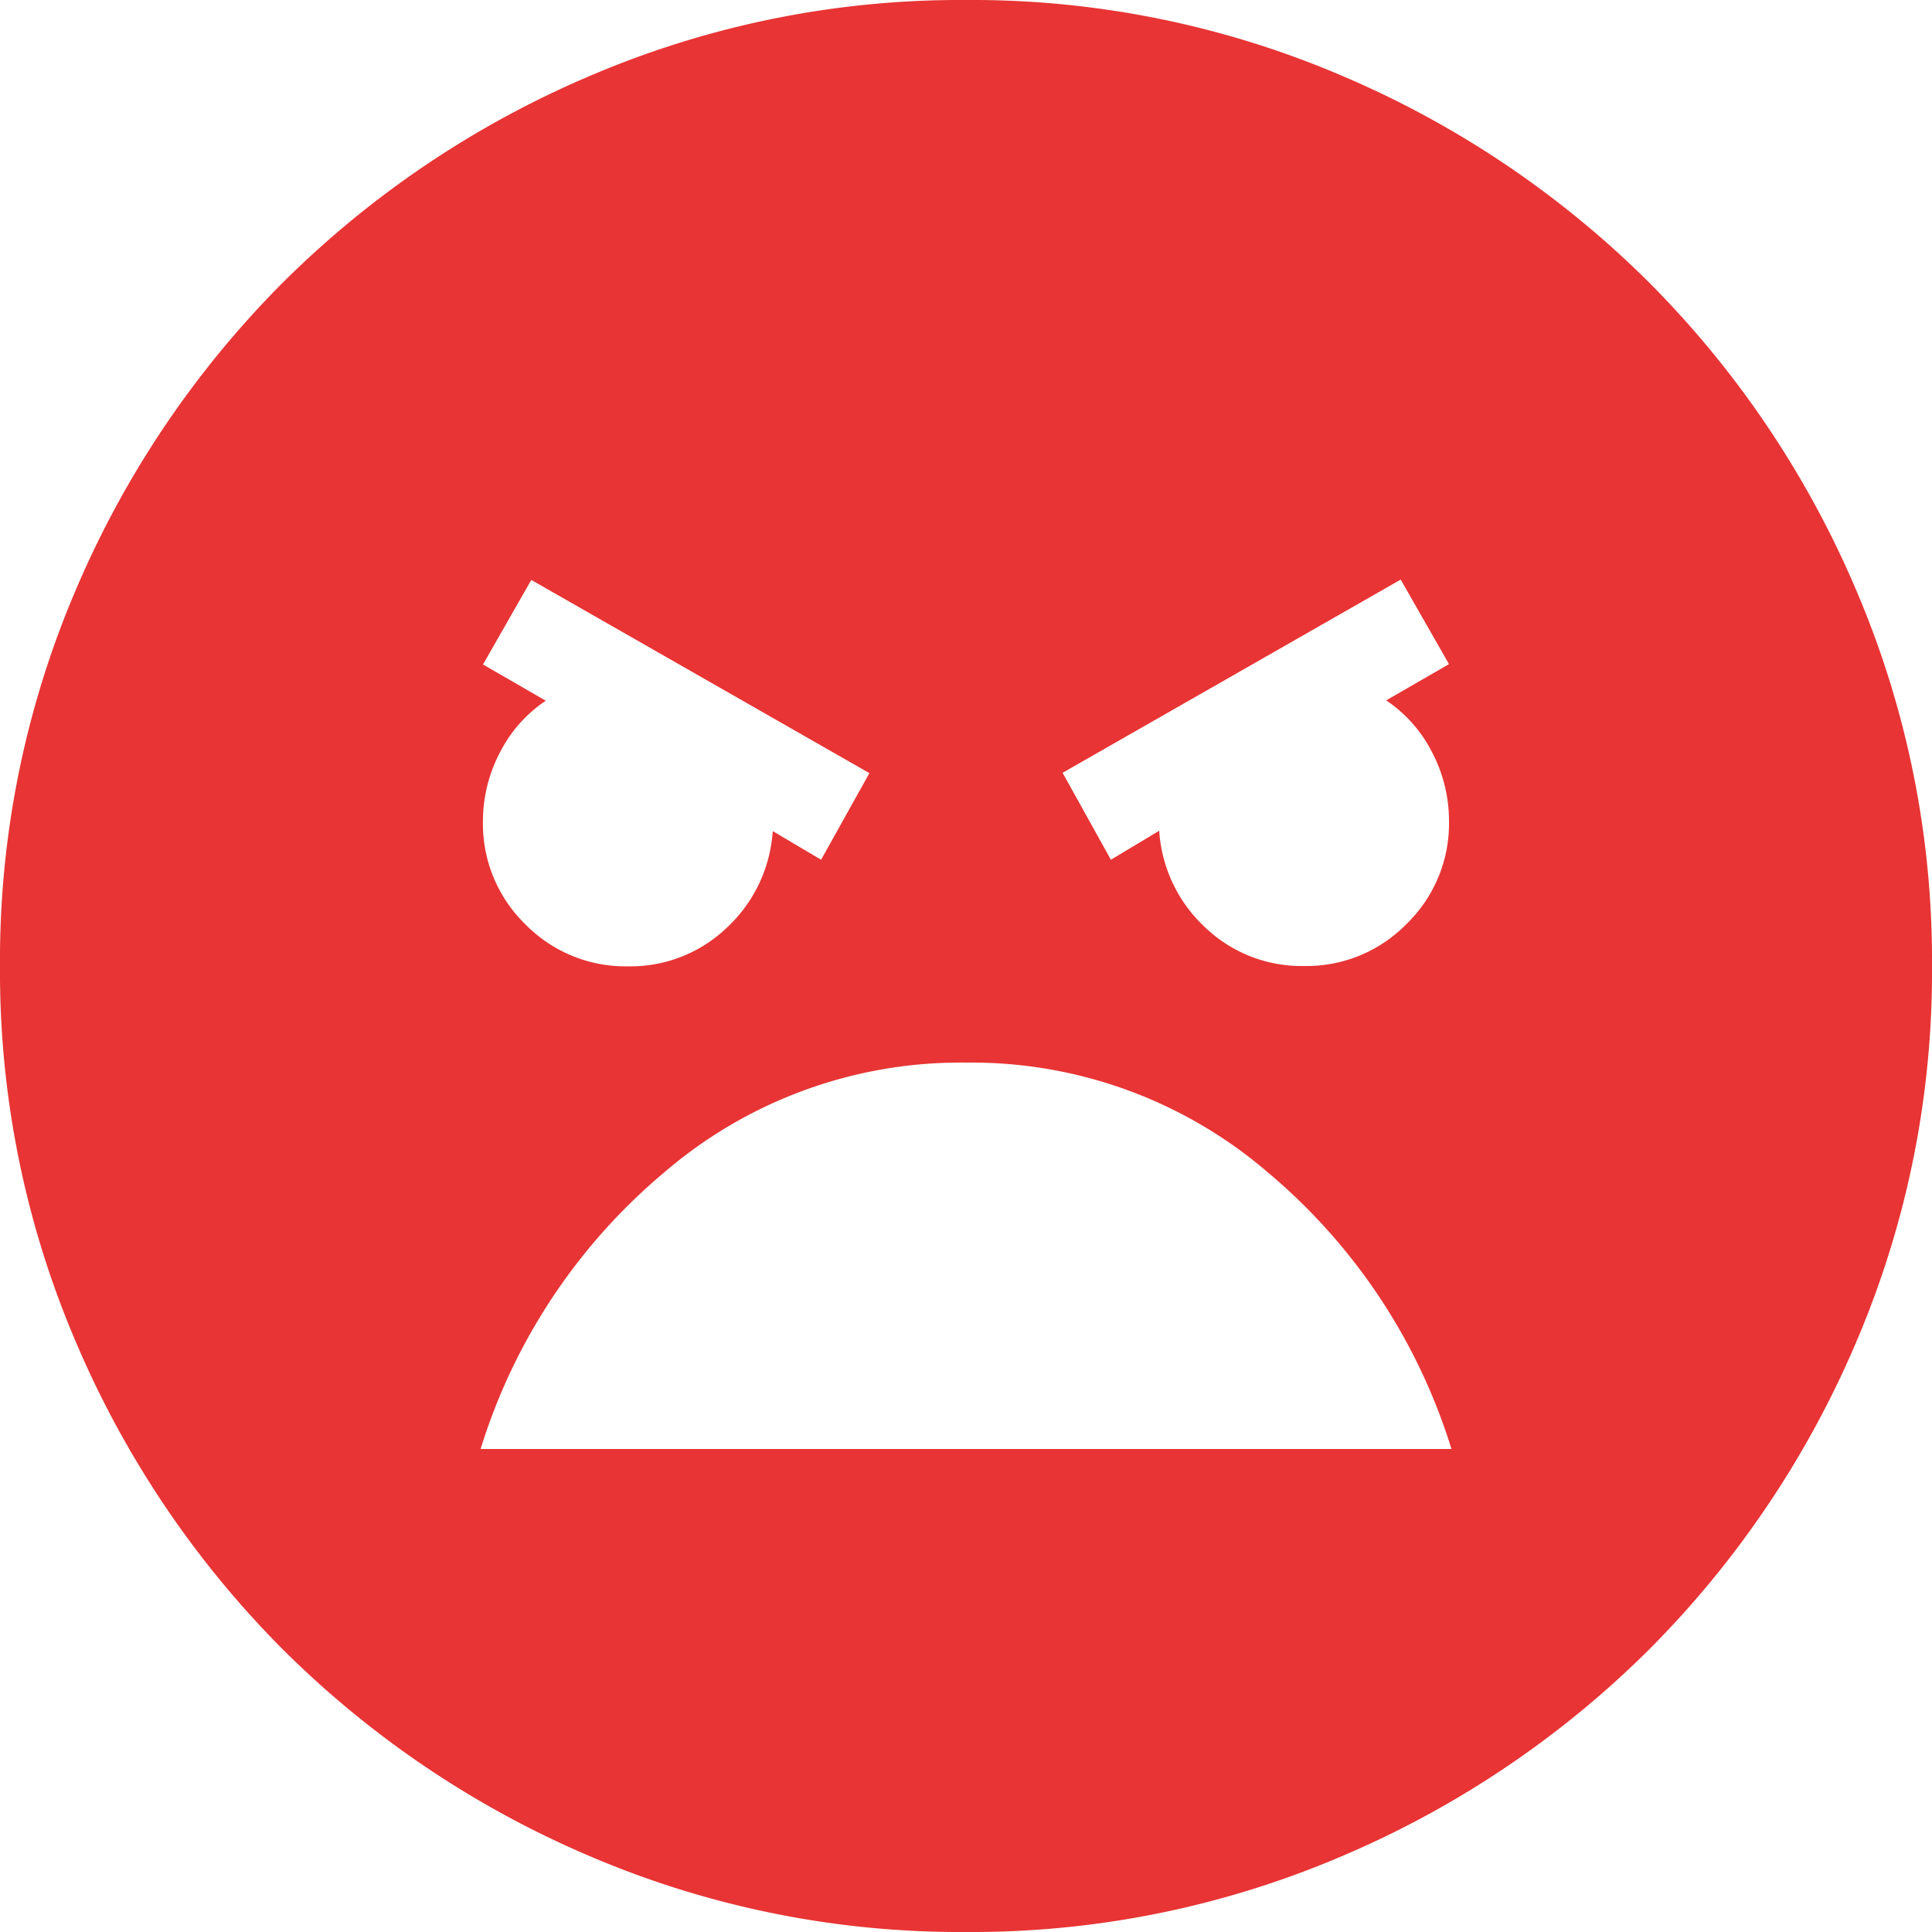
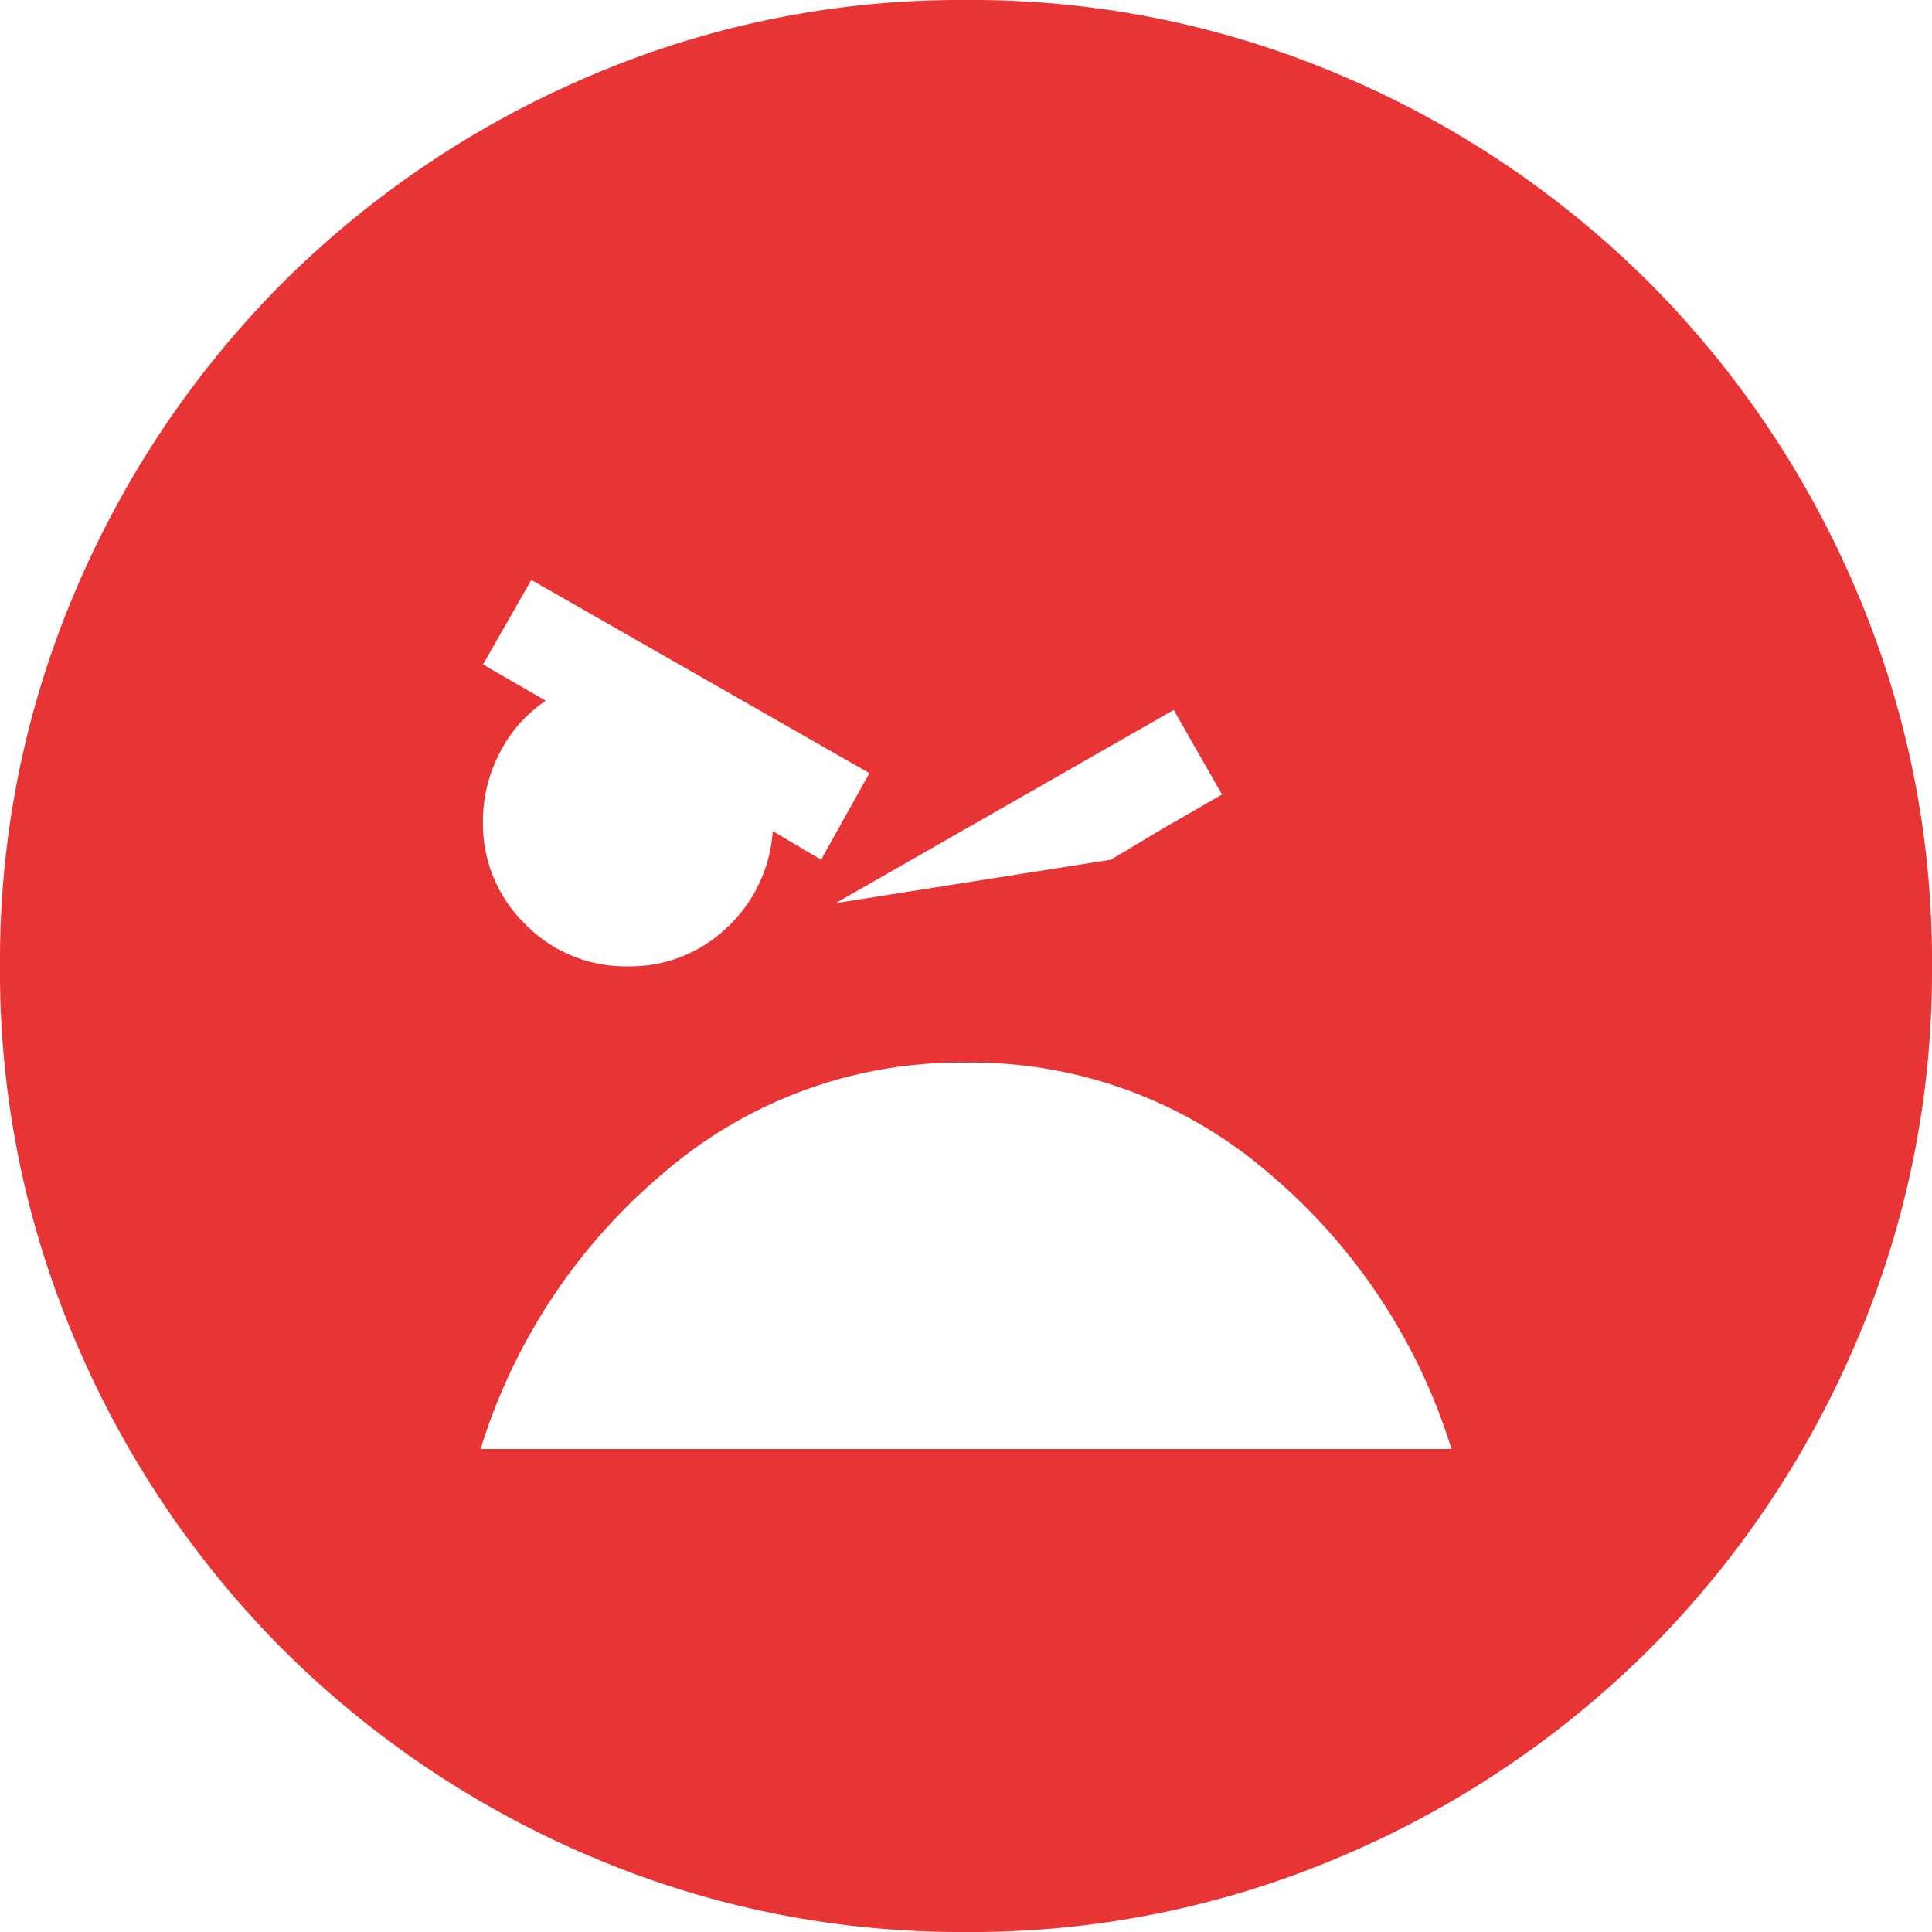
<svg xmlns="http://www.w3.org/2000/svg" id="sentiment_extremely_dissatisfied_24dp_E3E3E3_FILL1_wght400_GRAD0_opsz24" width="29" height="29" viewBox="0 0 29 29">
-   <path id="sentiment_extremely_dissatisfied_24dp_E3E3E3_FILL1_wght400_GRAD0_opsz24-2" data-name="sentiment_extremely_dissatisfied_24dp_E3E3E3_FILL1_wght400_GRAD0_opsz24" d="M94.5-851a14.12,14.12,0,0,1-5.655-1.142,14.643,14.643,0,0,1-4.6-3.1,14.643,14.643,0,0,1-3.1-4.6A14.119,14.119,0,0,1,80-865.5a14.119,14.119,0,0,1,1.142-5.655,14.643,14.643,0,0,1,3.1-4.6,14.643,14.643,0,0,1,4.6-3.1A14.12,14.12,0,0,1,94.5-880a14.12,14.12,0,0,1,5.655,1.142,14.643,14.643,0,0,1,4.6,3.1,14.643,14.643,0,0,1,3.1,4.6A14.119,14.119,0,0,1,109-865.5a14.12,14.12,0,0,1-1.142,5.655,14.643,14.643,0,0,1-3.1,4.6,14.643,14.643,0,0,1-4.6,3.1A14.12,14.12,0,0,1,94.5-851Zm2.175-16.095.725-.435a2.17,2.17,0,0,0,.689,1.45,2.091,2.091,0,0,0,1.486.58,2.1,2.1,0,0,0,1.541-.634,2.1,2.1,0,0,0,.634-1.541,2.214,2.214,0,0,0-.254-1.033,2.053,2.053,0,0,0-.689-.779l.943-.544-.725-1.269-5.075,2.9Zm-4.35,0,.725-1.3-5.075-2.9-.725,1.269.942.544a2.053,2.053,0,0,0-.689.779,2.214,2.214,0,0,0-.254,1.033,2.1,2.1,0,0,0,.634,1.541,2.1,2.1,0,0,0,1.541.634,2.091,2.091,0,0,0,1.486-.58,2.17,2.17,0,0,0,.689-1.45ZM94.5-864.05a6.823,6.823,0,0,0-4.531,1.649,8.811,8.811,0,0,0-2.755,4.151h14.573a8.811,8.811,0,0,0-2.755-4.151A6.823,6.823,0,0,0,94.5-864.05Z" transform="translate(-80 880)" fill="#e83434" />
+   <path id="sentiment_extremely_dissatisfied_24dp_E3E3E3_FILL1_wght400_GRAD0_opsz24-2" data-name="sentiment_extremely_dissatisfied_24dp_E3E3E3_FILL1_wght400_GRAD0_opsz24" d="M94.5-851a14.12,14.12,0,0,1-5.655-1.142,14.643,14.643,0,0,1-4.6-3.1,14.643,14.643,0,0,1-3.1-4.6A14.119,14.119,0,0,1,80-865.5a14.119,14.119,0,0,1,1.142-5.655,14.643,14.643,0,0,1,3.1-4.6,14.643,14.643,0,0,1,4.6-3.1A14.12,14.12,0,0,1,94.5-880a14.12,14.12,0,0,1,5.655,1.142,14.643,14.643,0,0,1,4.6,3.1,14.643,14.643,0,0,1,3.1,4.6A14.119,14.119,0,0,1,109-865.5a14.12,14.12,0,0,1-1.142,5.655,14.643,14.643,0,0,1-3.1,4.6,14.643,14.643,0,0,1-4.6,3.1A14.12,14.12,0,0,1,94.5-851Zm2.175-16.095.725-.435l.943-.544-.725-1.269-5.075,2.9Zm-4.35,0,.725-1.3-5.075-2.9-.725,1.269.942.544a2.053,2.053,0,0,0-.689.779,2.214,2.214,0,0,0-.254,1.033,2.1,2.1,0,0,0,.634,1.541,2.1,2.1,0,0,0,1.541.634,2.091,2.091,0,0,0,1.486-.58,2.17,2.17,0,0,0,.689-1.45ZM94.5-864.05a6.823,6.823,0,0,0-4.531,1.649,8.811,8.811,0,0,0-2.755,4.151h14.573a8.811,8.811,0,0,0-2.755-4.151A6.823,6.823,0,0,0,94.5-864.05Z" transform="translate(-80 880)" fill="#e83434" />
</svg>